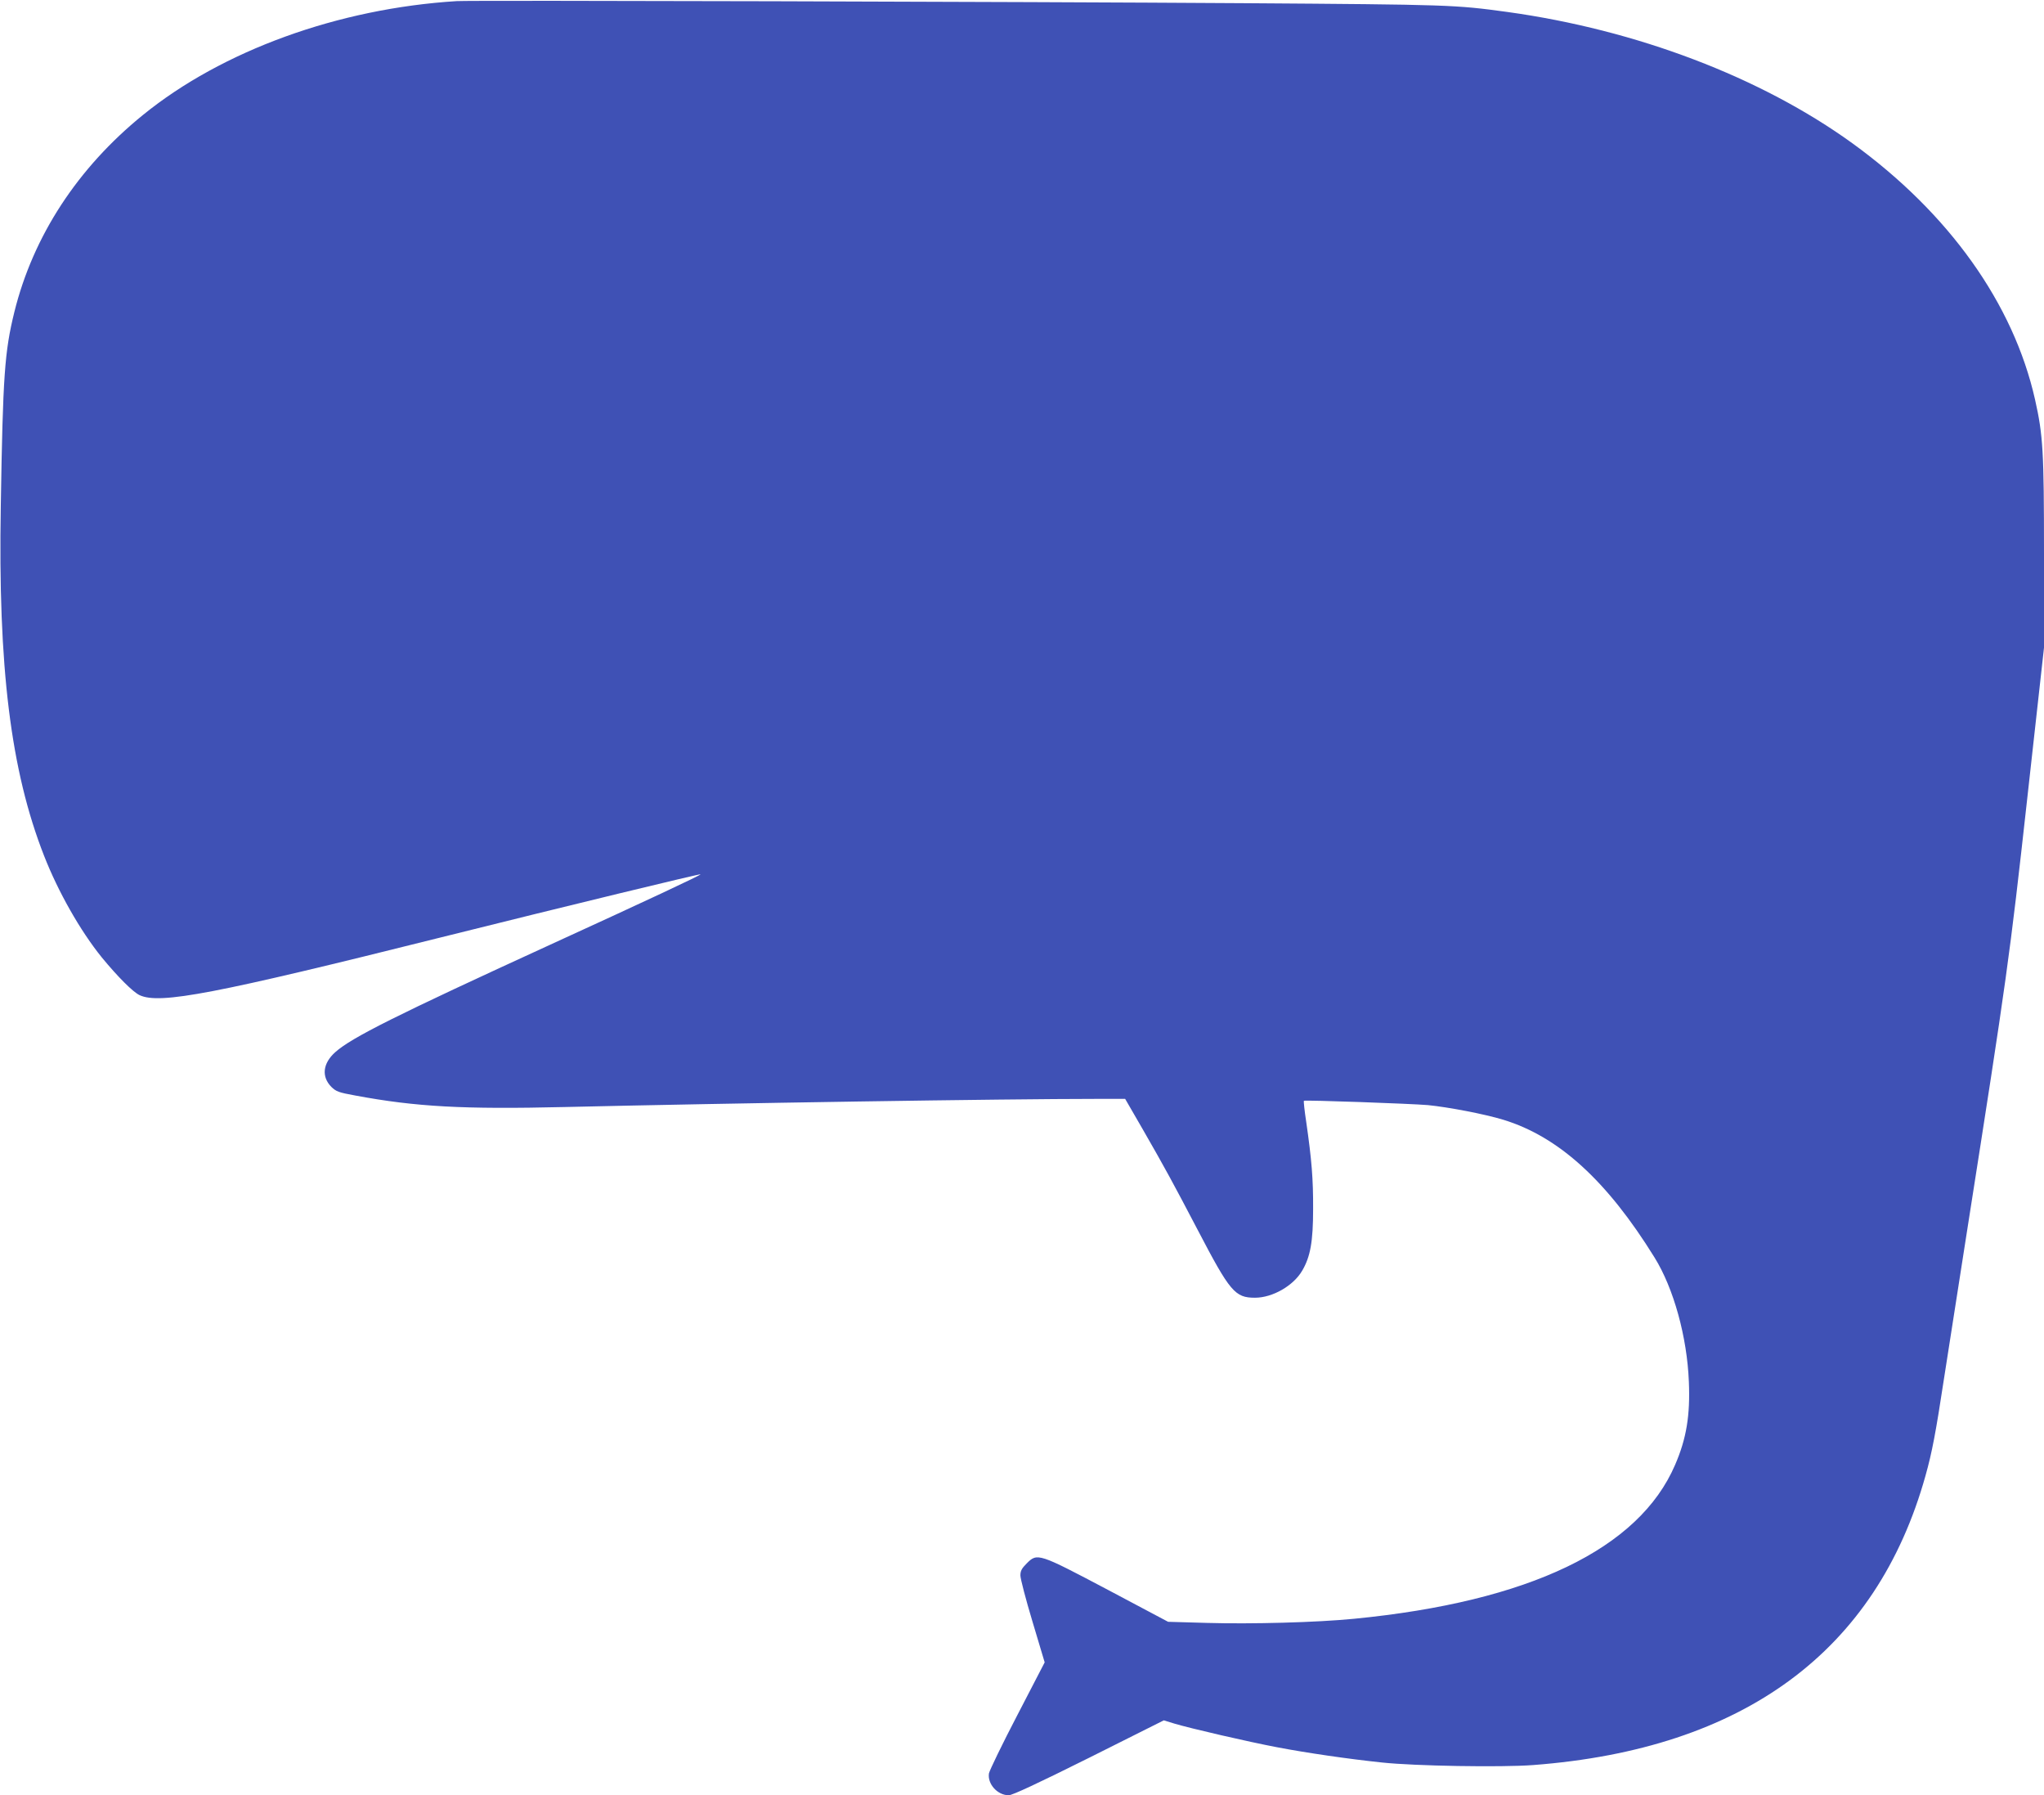
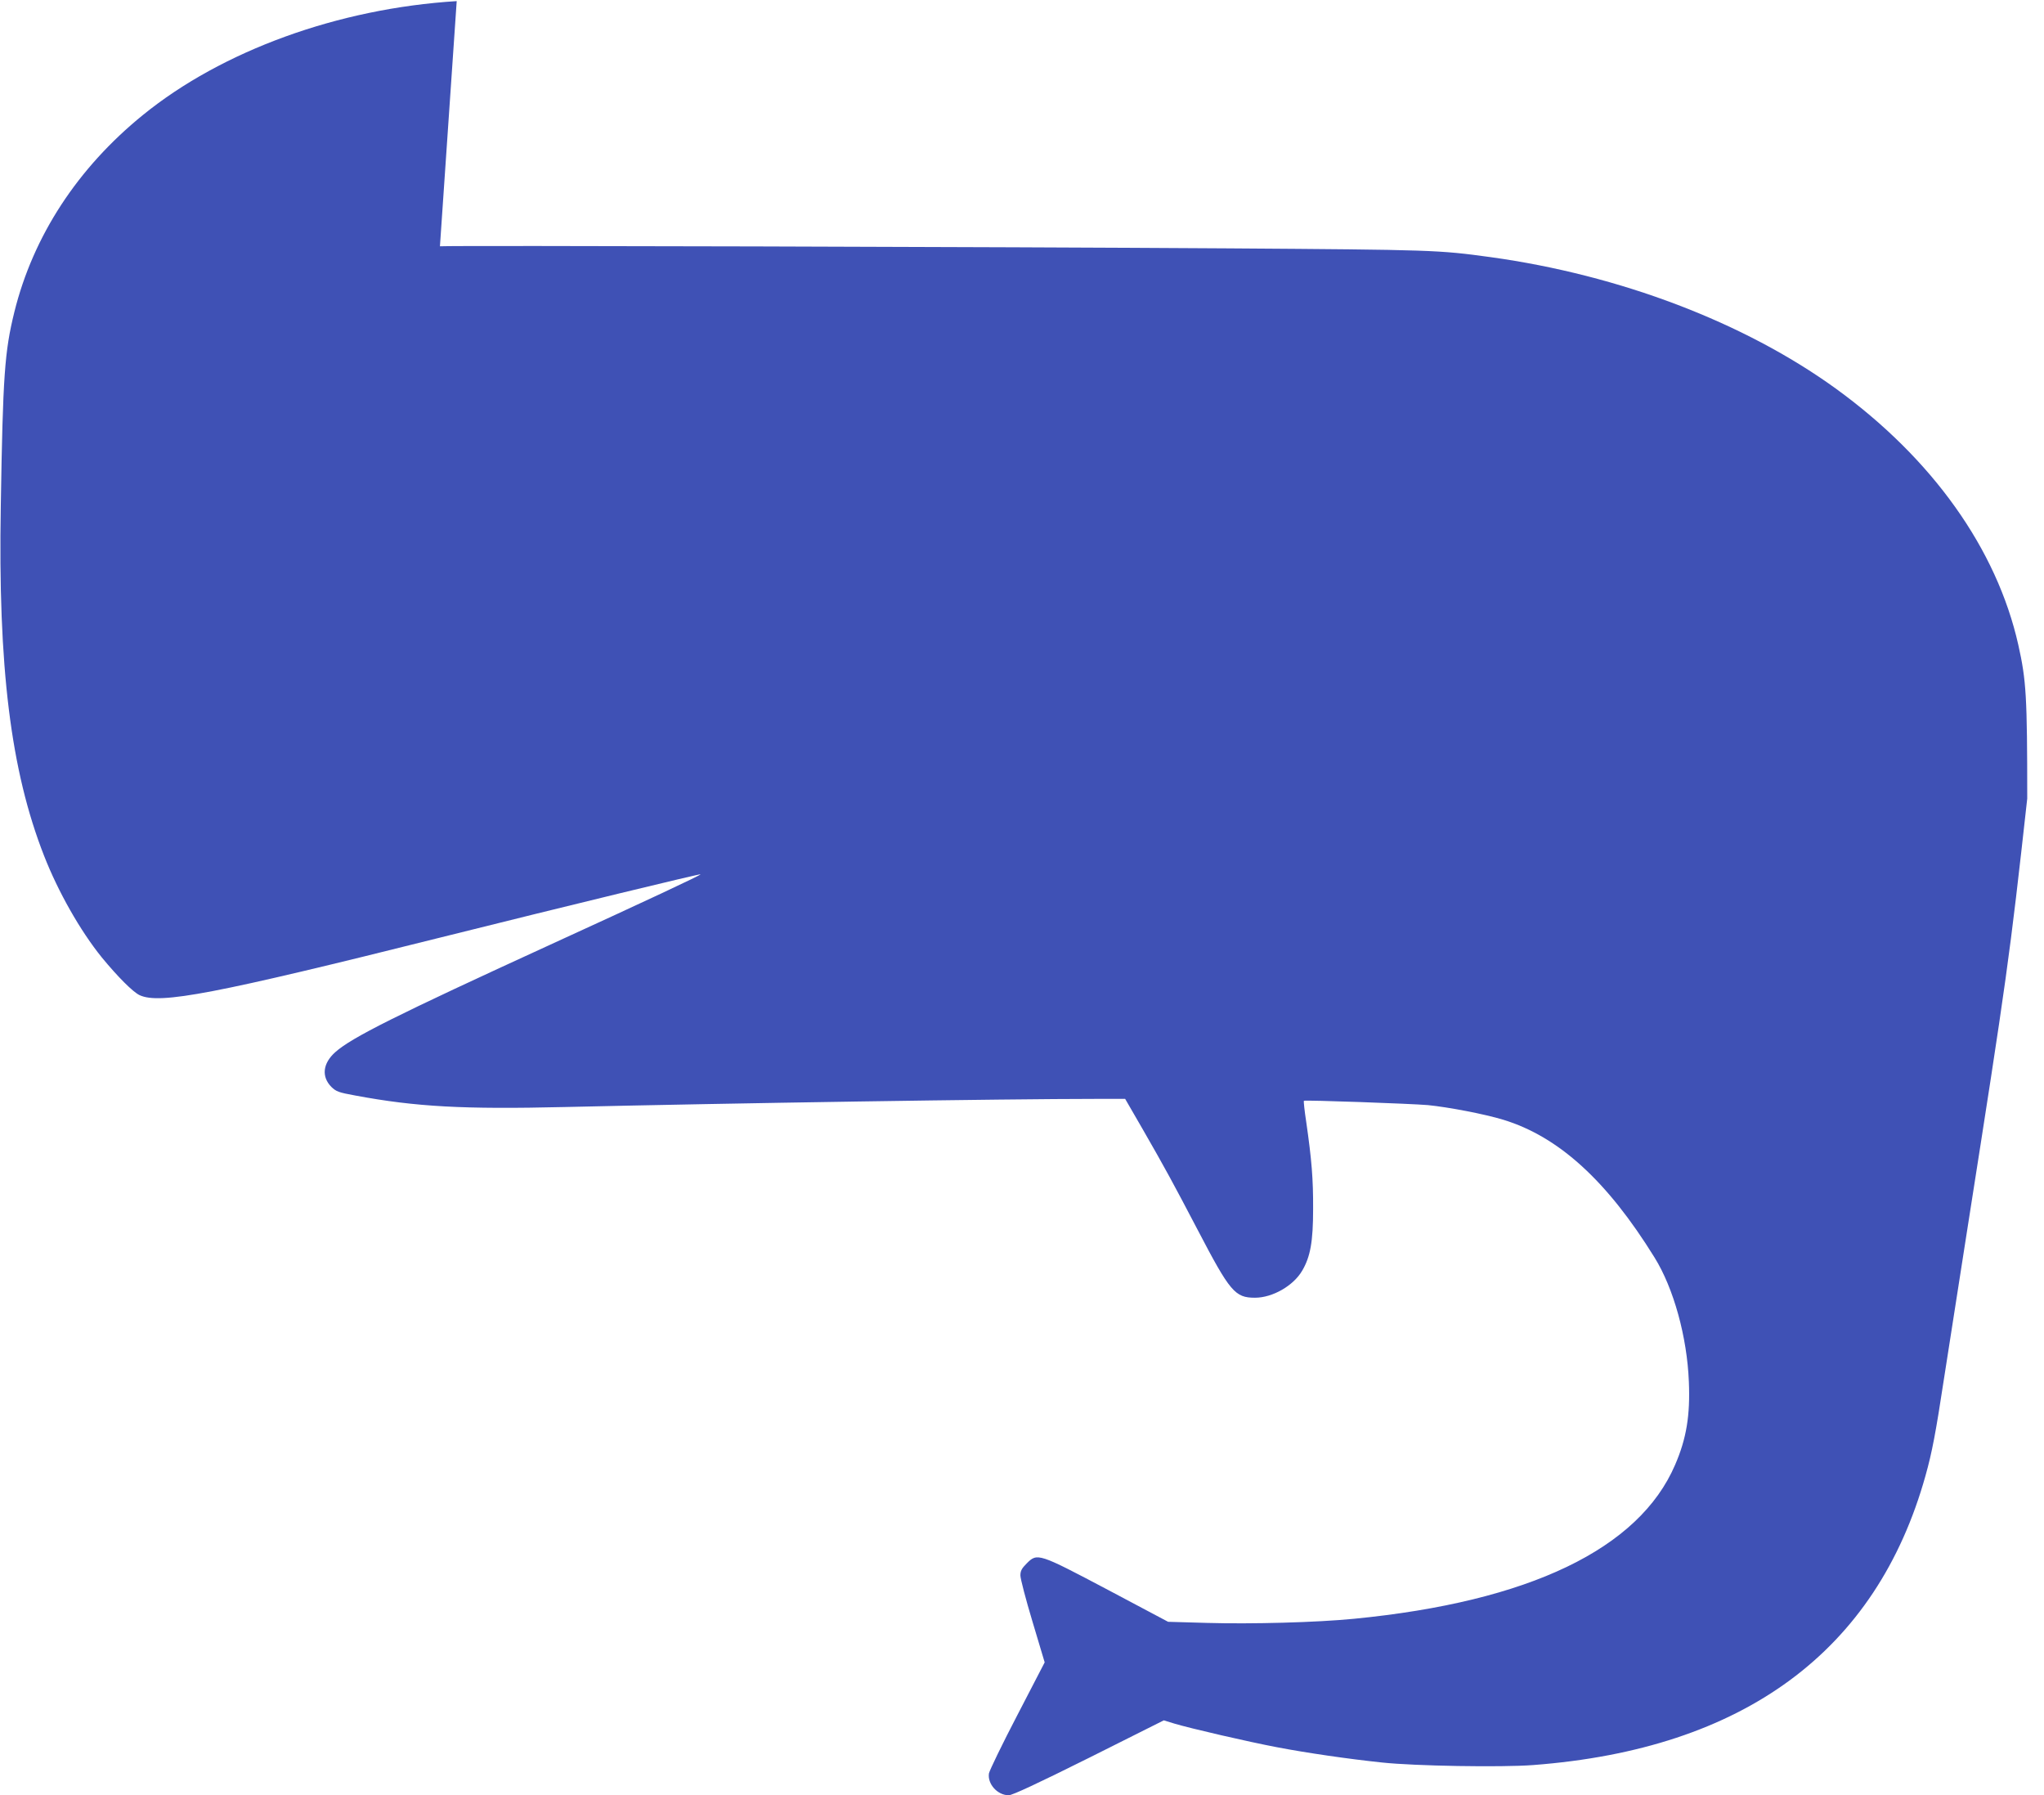
<svg xmlns="http://www.w3.org/2000/svg" version="1.0" width="1280pt" height="1124pt" viewBox="0 0 1280 1124" preserveAspectRatio="xMidYMid meet">
  <g transform="translate(0,1124) scale(0.1,-0.1)" fill="#3f51b5" stroke="none">
-     <path d="M2860 11233 c-742 -46 -1469 -310 -1965 -713 -409 -332 -687 -757 -805 -1233 -61 -248 -72 -396 -85 -1212 -18 -1012 62 -1660 271 -2193 88 -225 226 -469 362 -637 98 -119 195 -217 237 -236 127 -58 467 7 1890 363 801 200 1618 398 1622 394 5 -4 -332 -162 -942 -441 -967 -443 -1243 -581 -1346 -673 -78 -70 -87 -153 -24 -217 30 -29 45 -35 150 -54 380 -71 678 -87 1313 -72 1031 24 2747 51 3333 51 l175 0 111 -192 c138 -240 188 -332 343 -628 203 -389 234 -425 359 -425 110 0 241 75 296 170 51 87 68 182 68 385 1 187 -9 309 -43 545 -11 71 -17 131 -15 133 6 6 672 -18 777 -27 130 -13 355 -56 473 -92 346 -106 649 -382 946 -862 120 -193 204 -498 215 -777 9 -211 -15 -357 -86 -521 -226 -527 -915 -857 -2010 -964 -232 -23 -644 -34 -920 -26 l-245 7 -375 199 c-437 231 -444 233 -510 167 -32 -32 -40 -47 -40 -76 0 -20 34 -151 76 -290 l76 -254 -171 -330 c-95 -182 -174 -346 -178 -365 -10 -66 53 -137 124 -137 22 0 181 74 502 234 l469 235 65 -20 c103 -31 468 -115 642 -148 188 -36 450 -74 660 -96 205 -22 747 -31 945 -16 1320 100 2151 713 2458 1812 41 146 64 267 116 609 25 162 91 583 146 935 249 1586 264 1694 375 2695 l105 945 0 590 c0 640 -6 740 -56 963 -135 600 -538 1166 -1144 1605 -573 414 -1351 710 -2160 822 -329 45 -357 46 -1645 55 -1375 9 -4849 19 -4935 13z" />
+     <path d="M2860 11233 c-742 -46 -1469 -310 -1965 -713 -409 -332 -687 -757 -805 -1233 -61 -248 -72 -396 -85 -1212 -18 -1012 62 -1660 271 -2193 88 -225 226 -469 362 -637 98 -119 195 -217 237 -236 127 -58 467 7 1890 363 801 200 1618 398 1622 394 5 -4 -332 -162 -942 -441 -967 -443 -1243 -581 -1346 -673 -78 -70 -87 -153 -24 -217 30 -29 45 -35 150 -54 380 -71 678 -87 1313 -72 1031 24 2747 51 3333 51 l175 0 111 -192 c138 -240 188 -332 343 -628 203 -389 234 -425 359 -425 110 0 241 75 296 170 51 87 68 182 68 385 1 187 -9 309 -43 545 -11 71 -17 131 -15 133 6 6 672 -18 777 -27 130 -13 355 -56 473 -92 346 -106 649 -382 946 -862 120 -193 204 -498 215 -777 9 -211 -15 -357 -86 -521 -226 -527 -915 -857 -2010 -964 -232 -23 -644 -34 -920 -26 l-245 7 -375 199 c-437 231 -444 233 -510 167 -32 -32 -40 -47 -40 -76 0 -20 34 -151 76 -290 l76 -254 -171 -330 c-95 -182 -174 -346 -178 -365 -10 -66 53 -137 124 -137 22 0 181 74 502 234 l469 235 65 -20 c103 -31 468 -115 642 -148 188 -36 450 -74 660 -96 205 -22 747 -31 945 -16 1320 100 2151 713 2458 1812 41 146 64 267 116 609 25 162 91 583 146 935 249 1586 264 1694 375 2695 c0 640 -6 740 -56 963 -135 600 -538 1166 -1144 1605 -573 414 -1351 710 -2160 822 -329 45 -357 46 -1645 55 -1375 9 -4849 19 -4935 13z" />
  </g>
</svg>